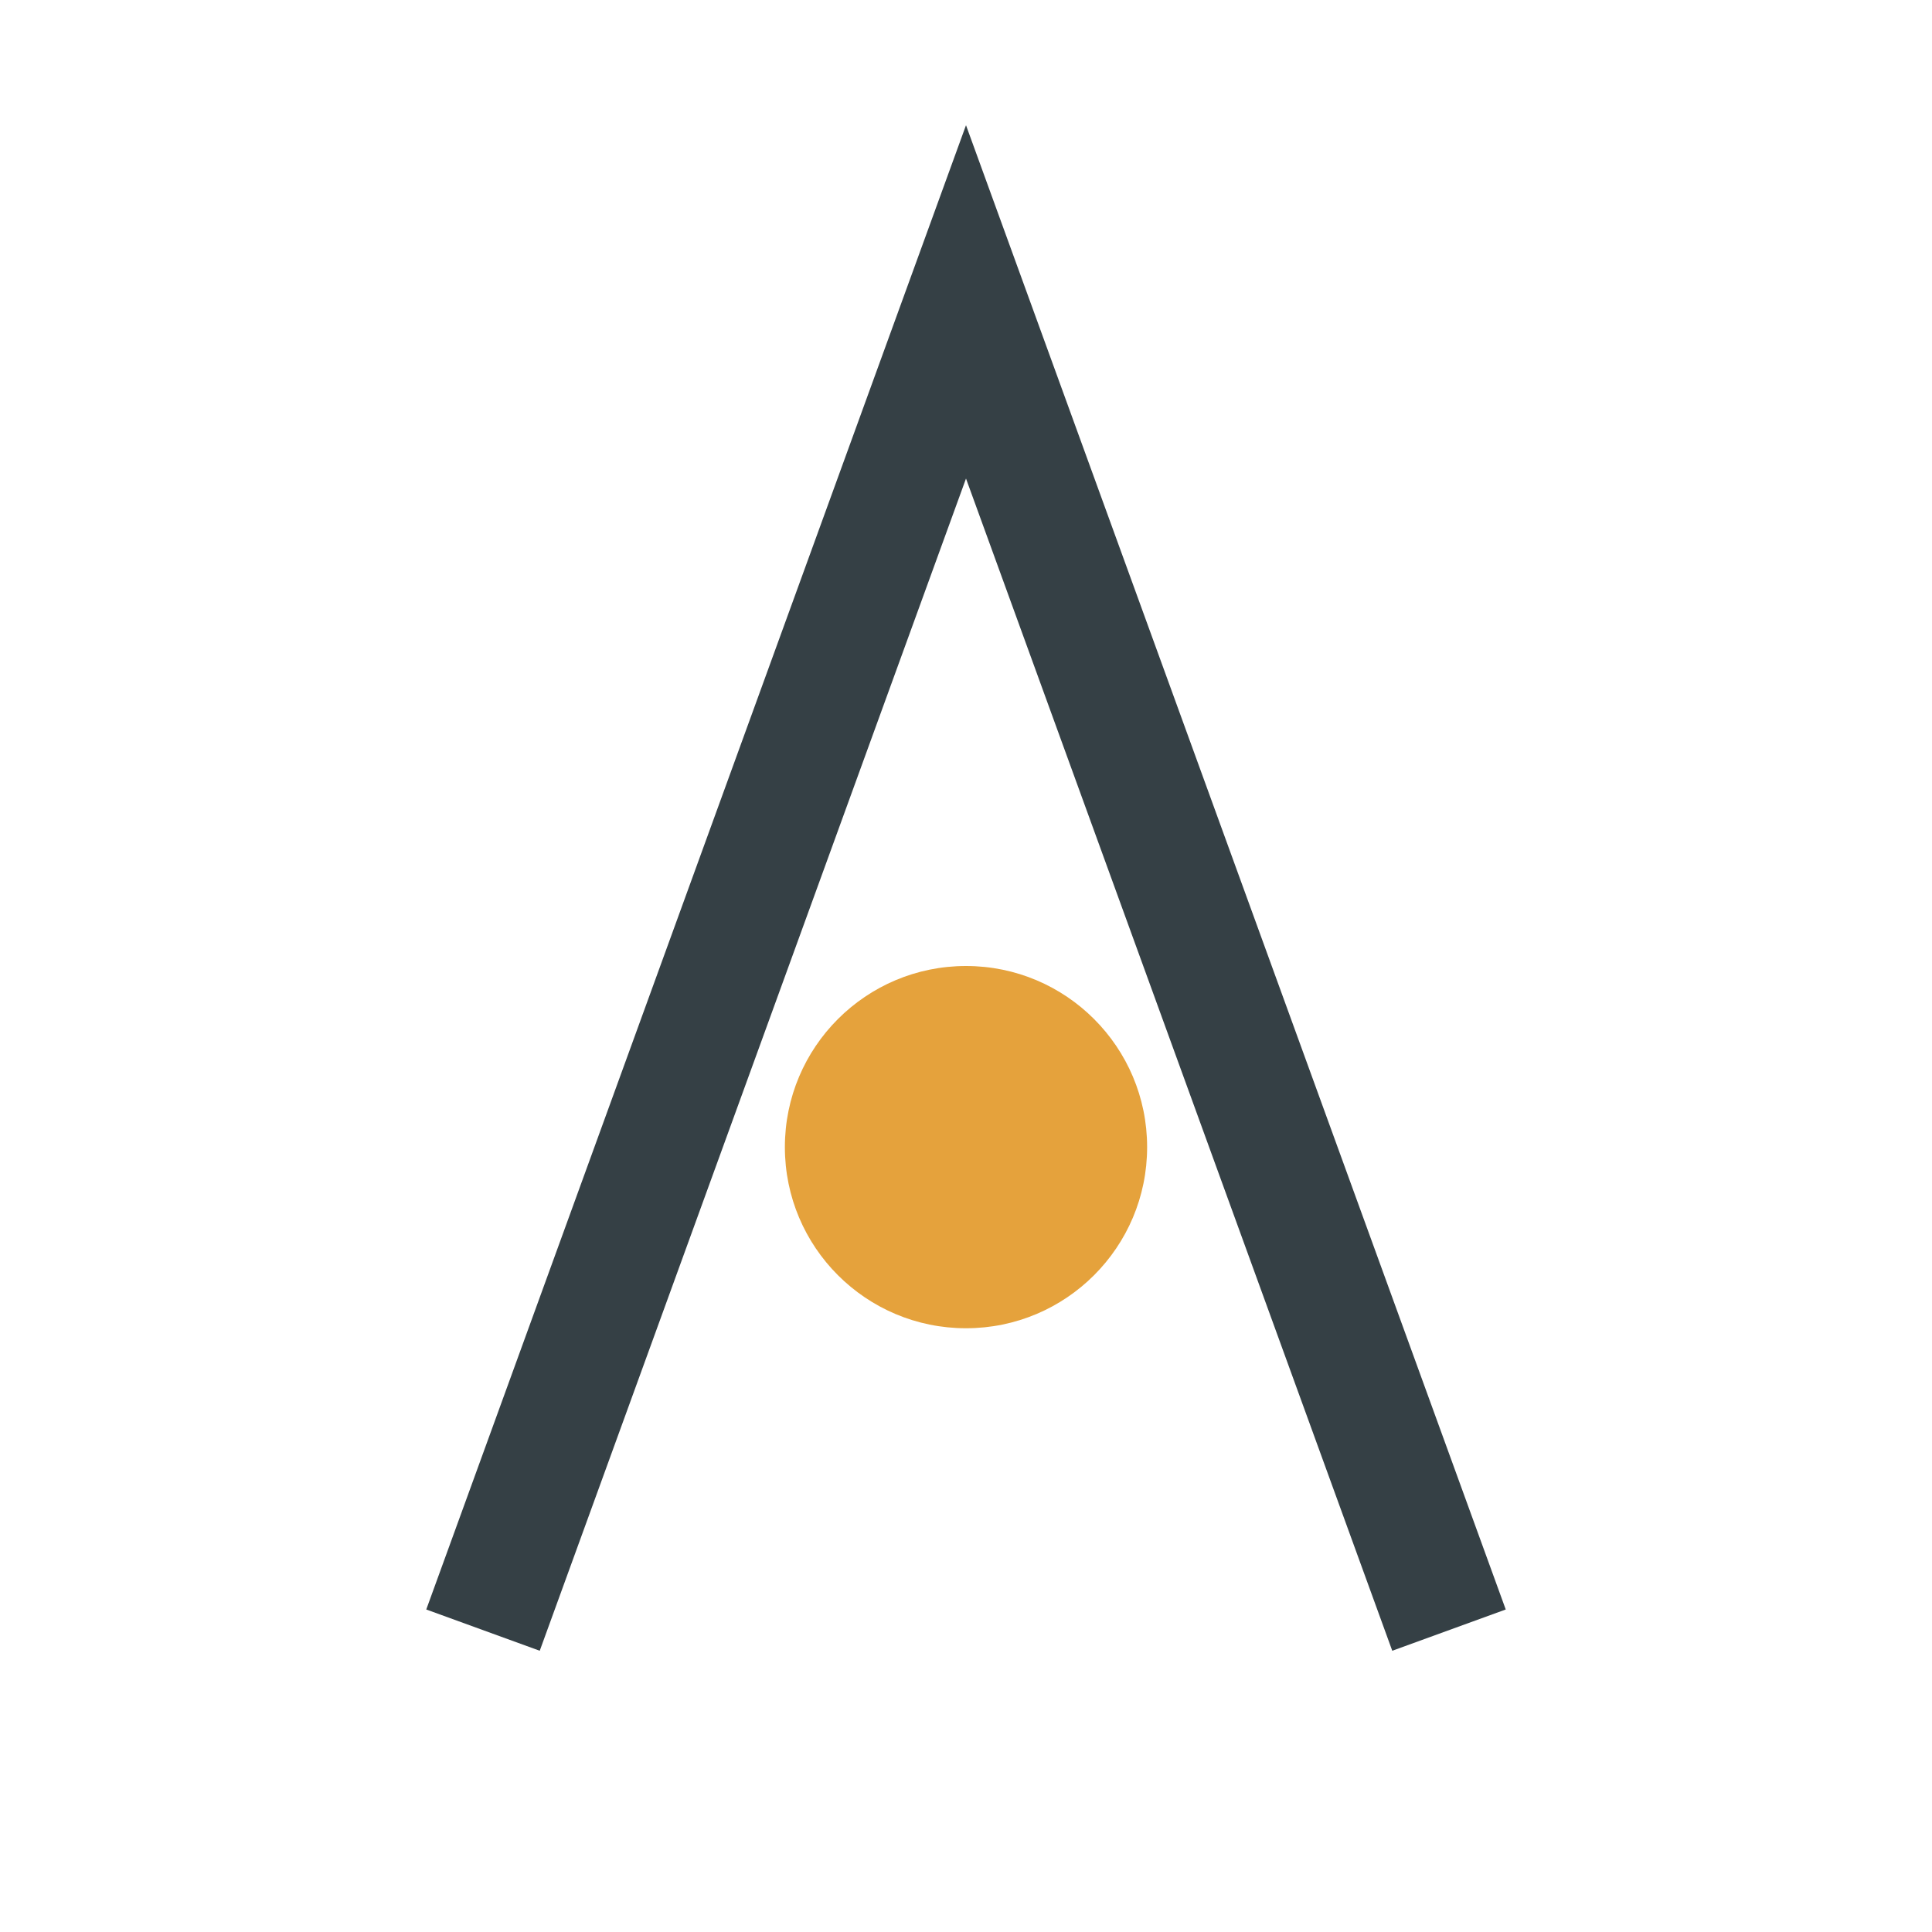
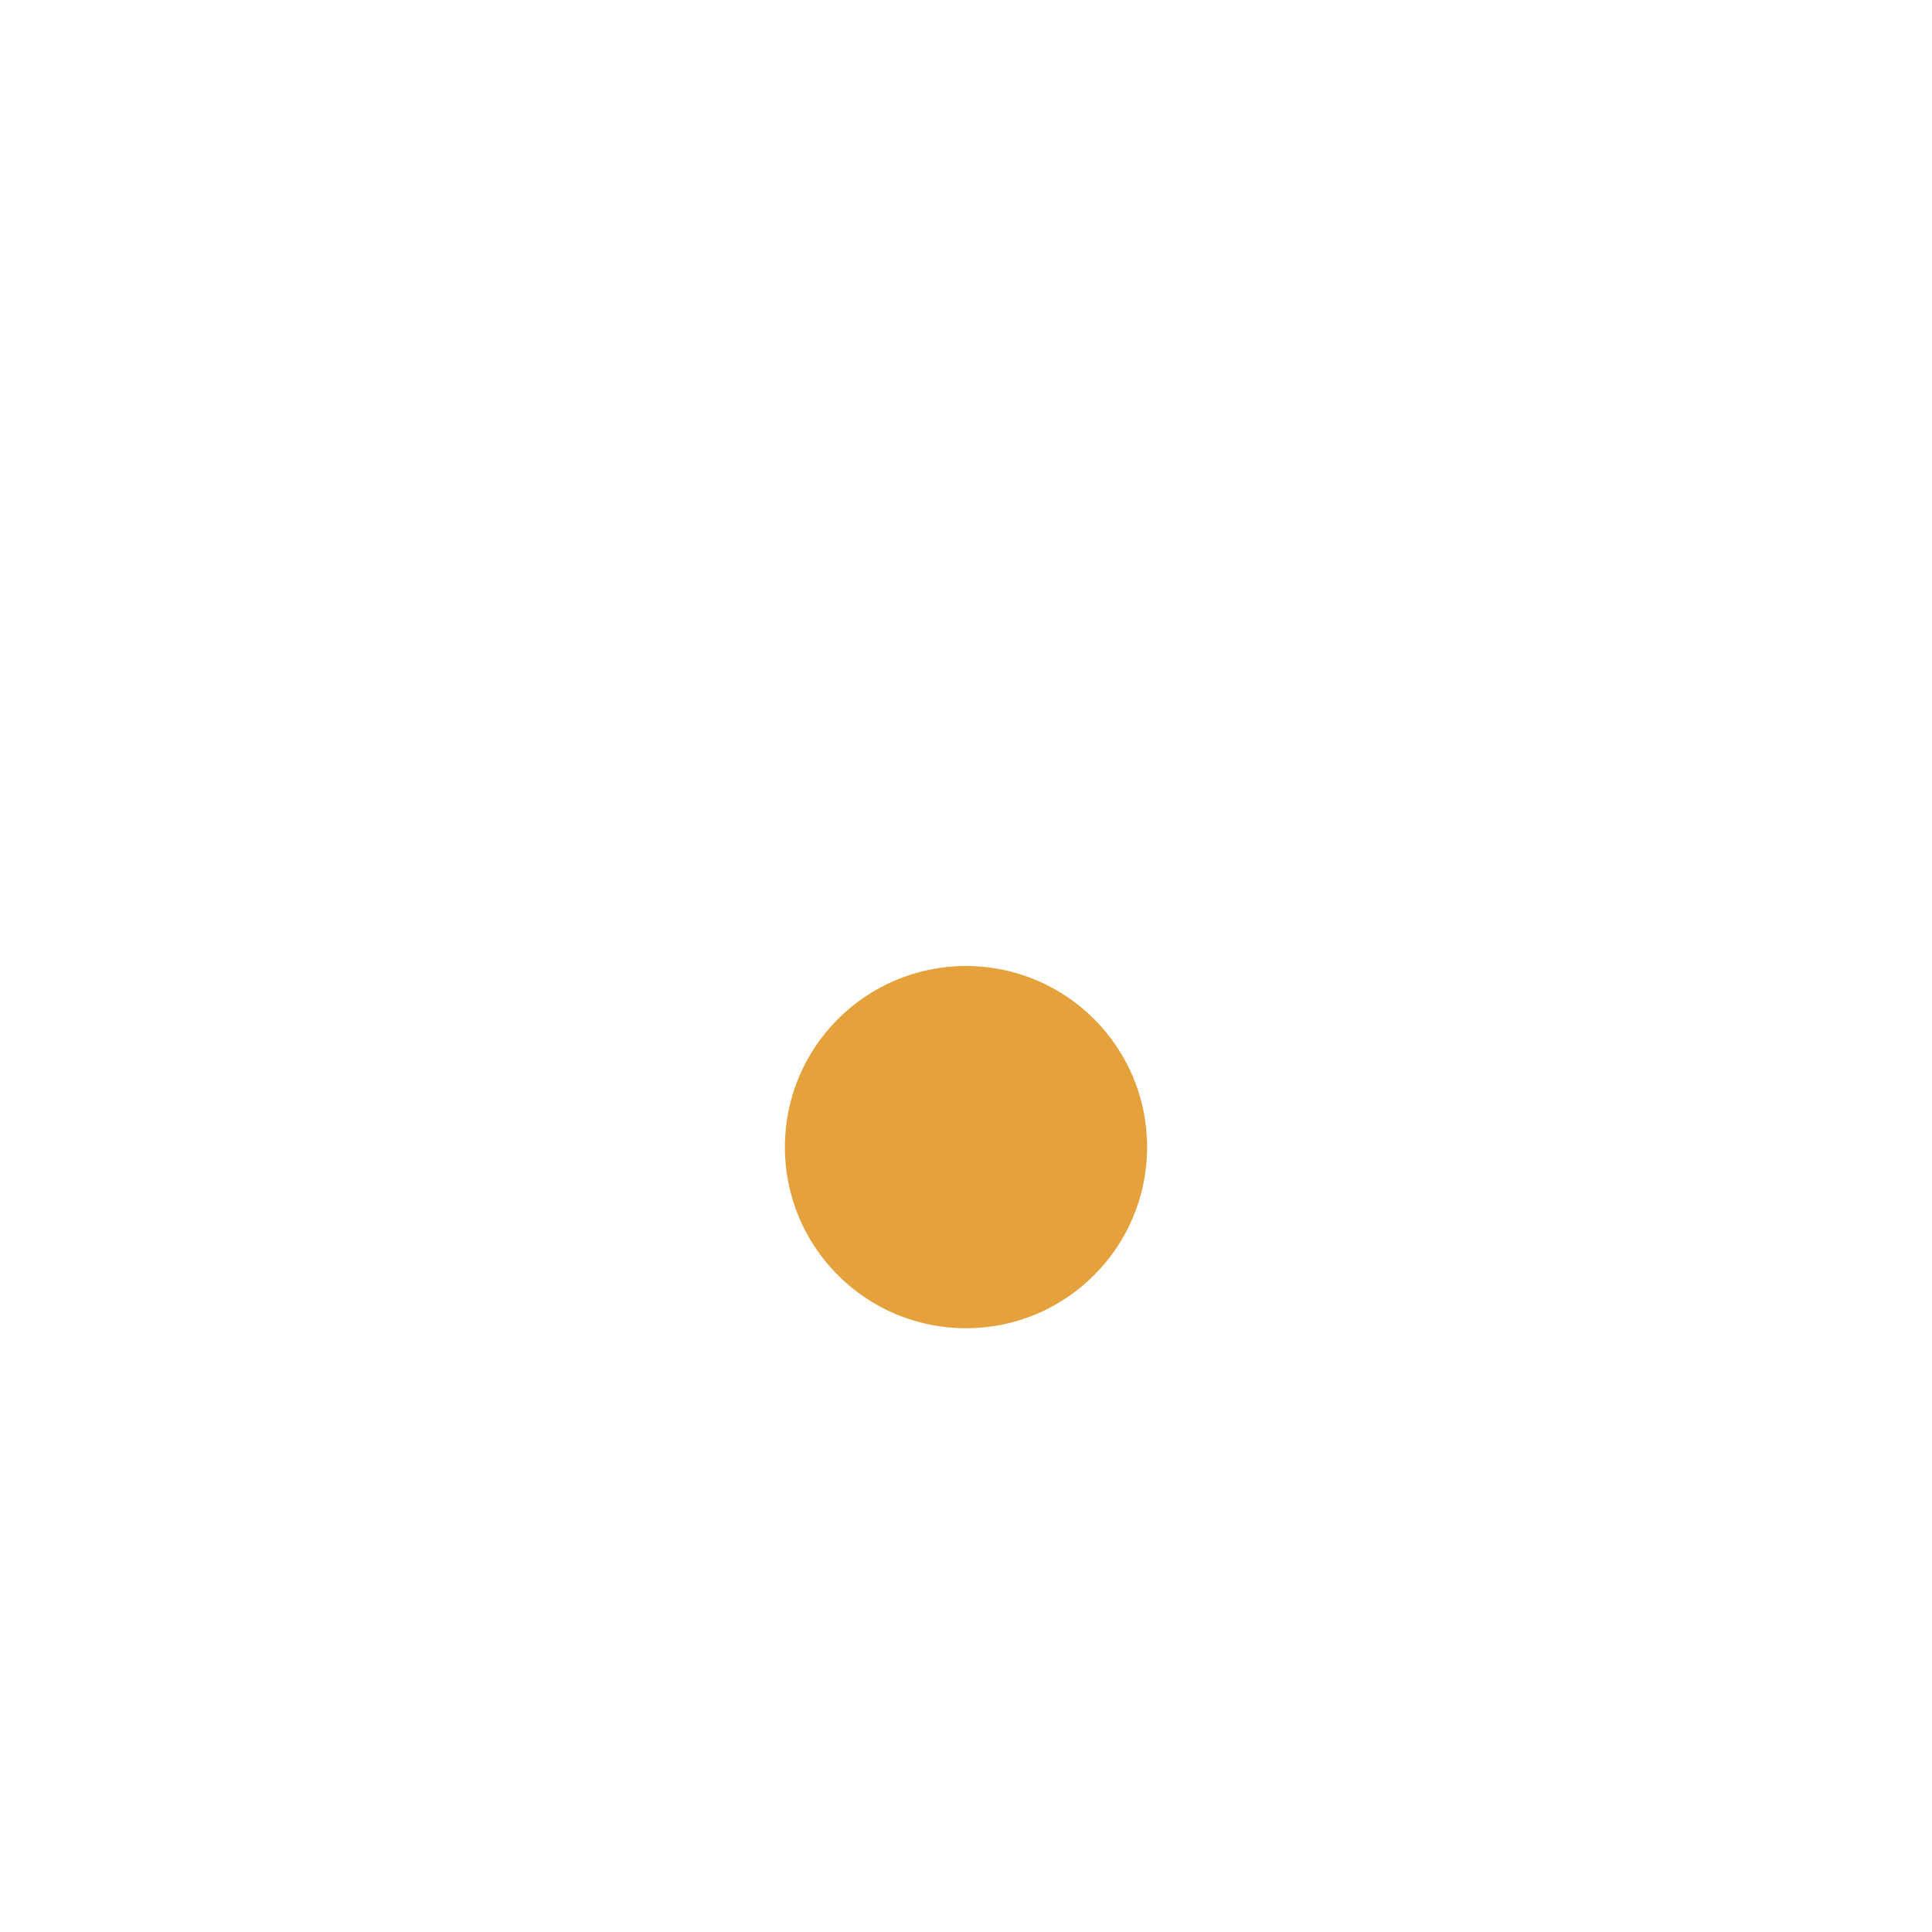
<svg xmlns="http://www.w3.org/2000/svg" width="32" height="32" viewBox="0 0 32 32">
-   <path d="M8 27l8-22 8 22" stroke="#354045" stroke-width="2" fill="none" />
  <circle cx="16" cy="19" r="3" fill="#E5A23C" />
</svg>